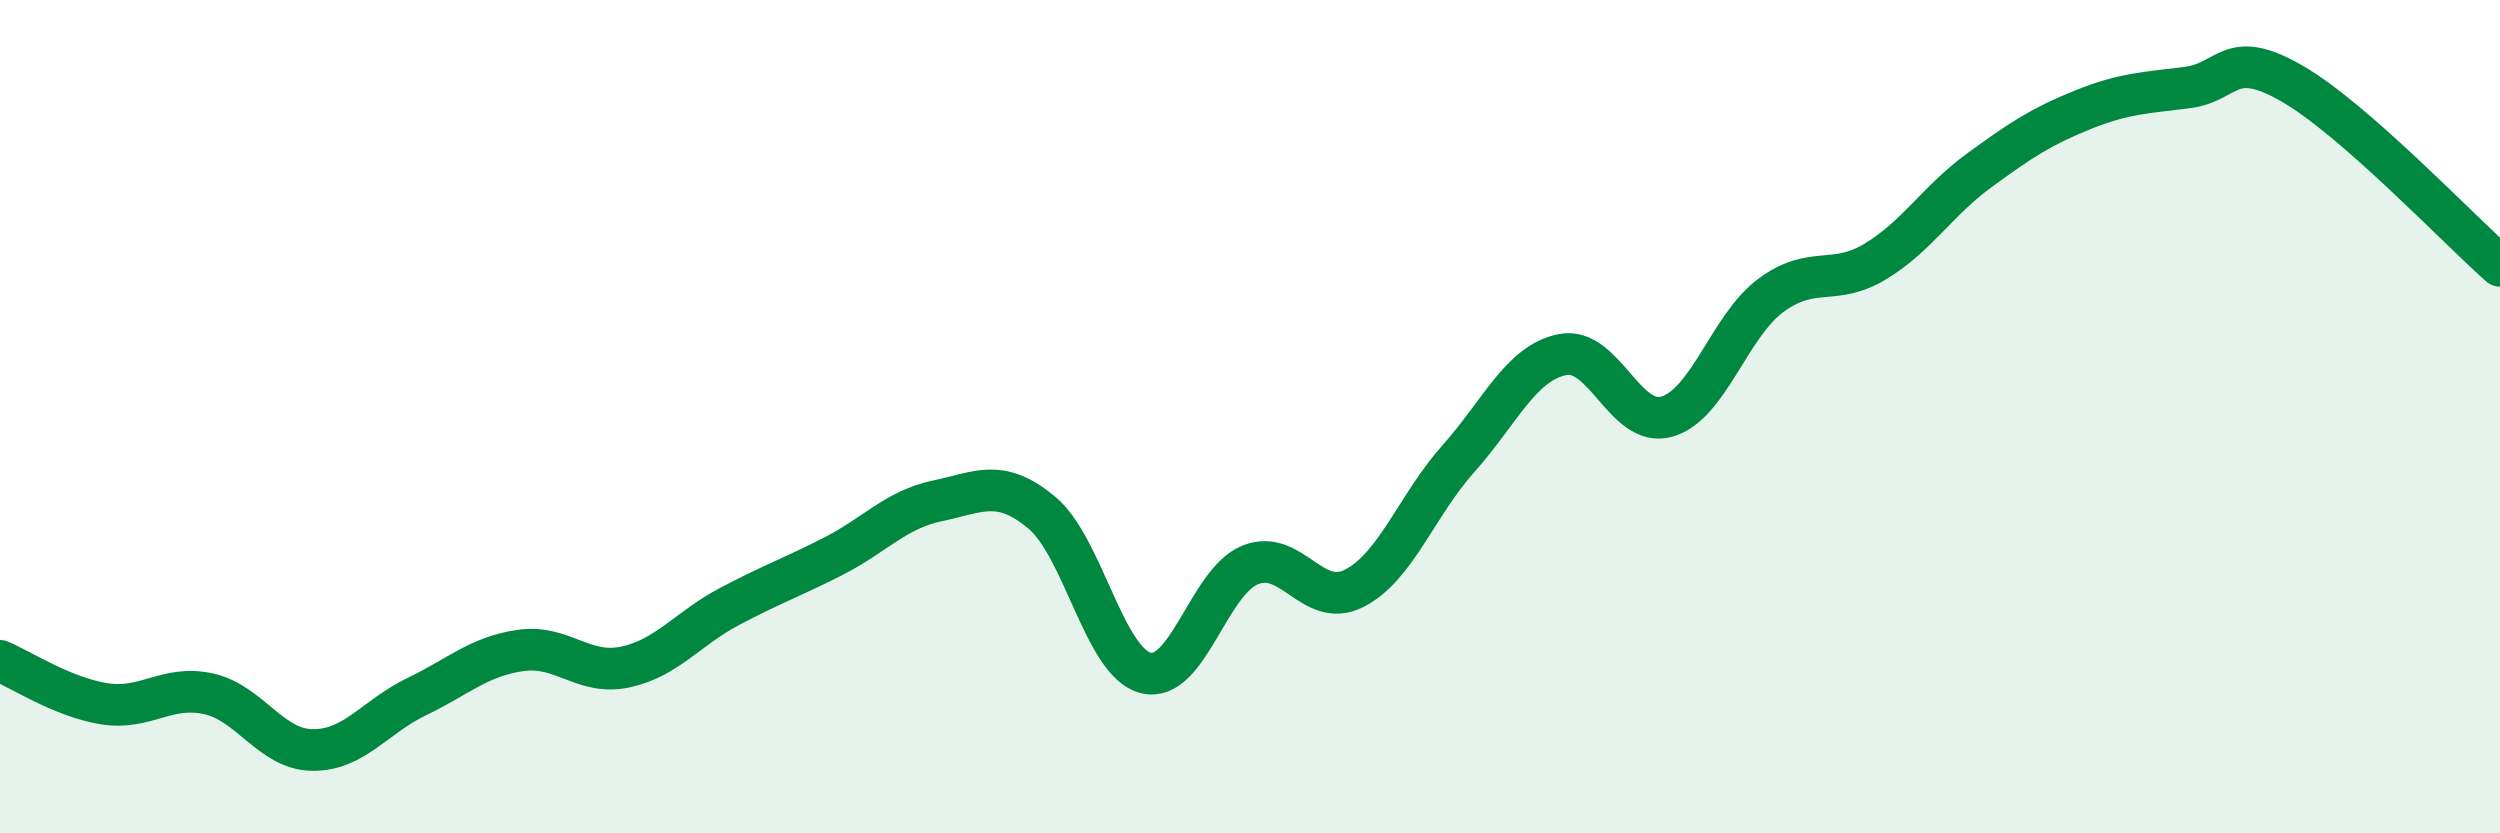
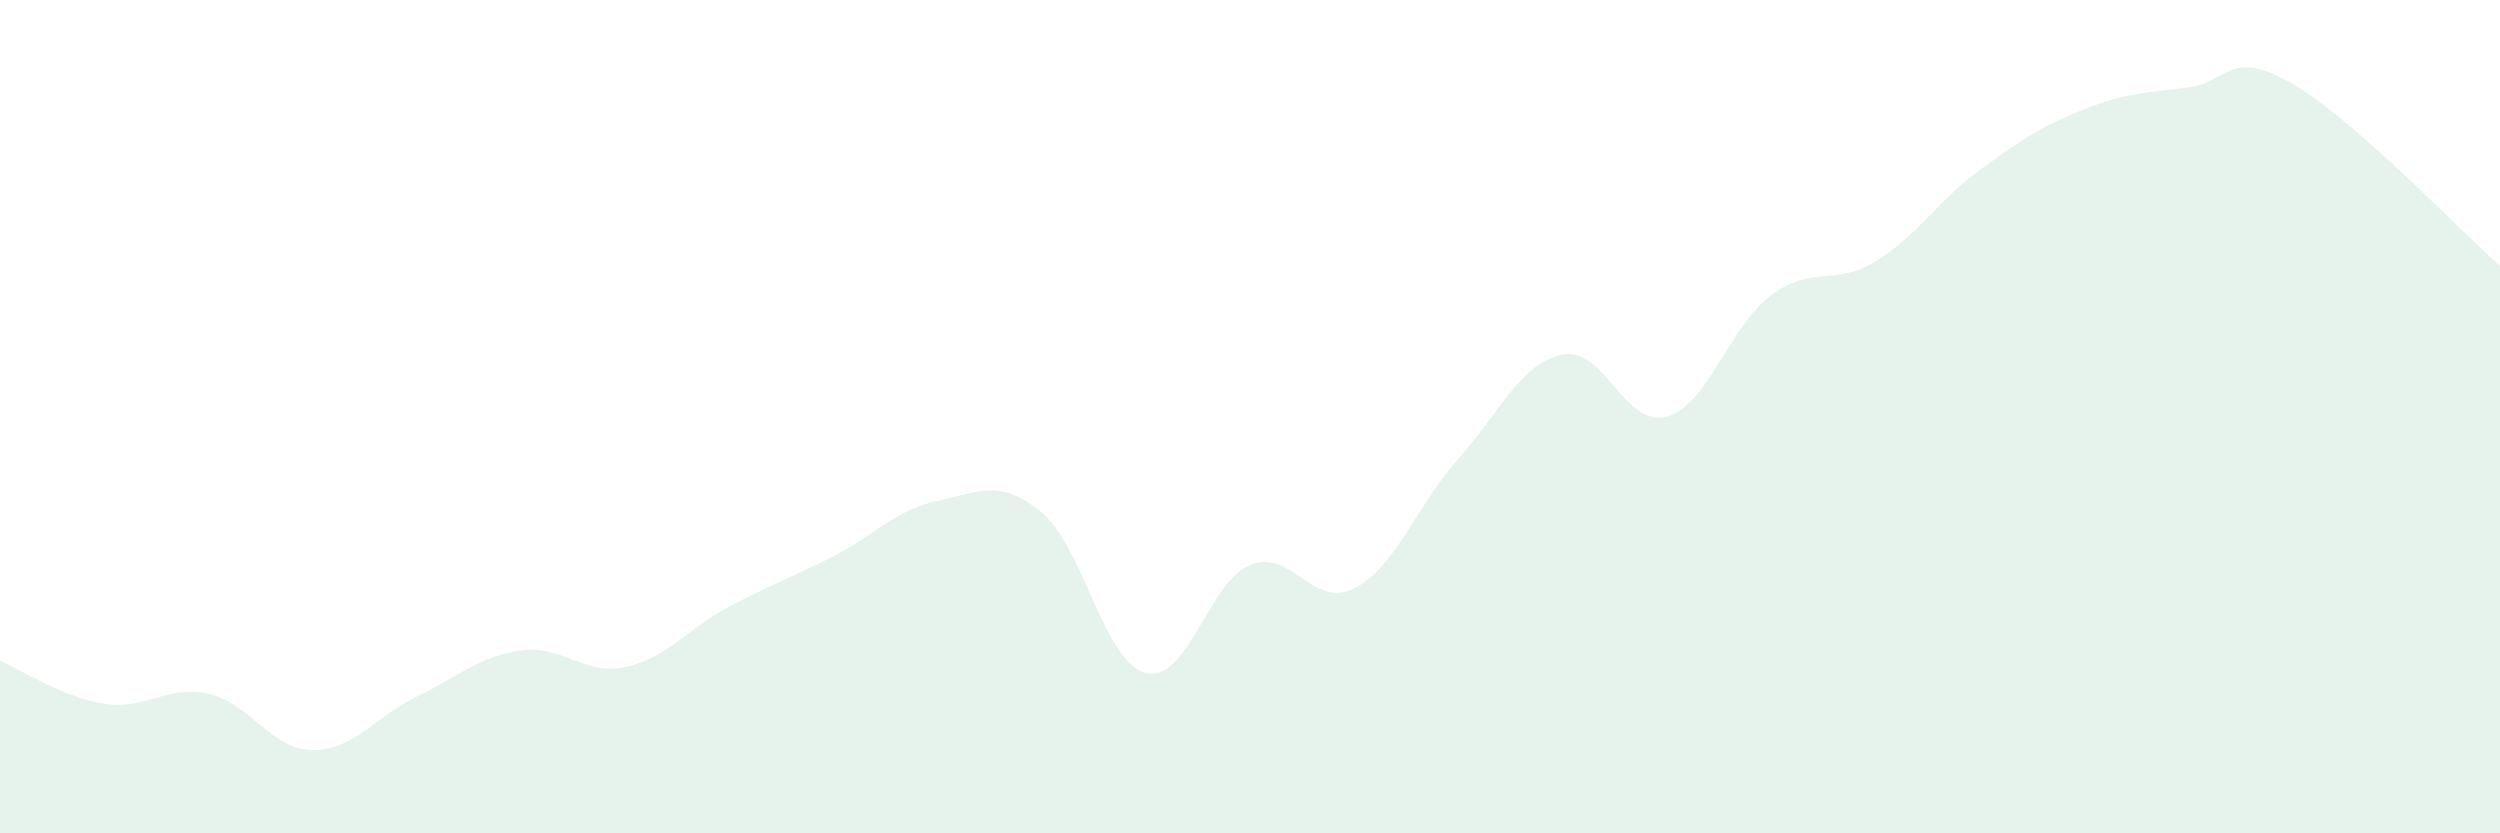
<svg xmlns="http://www.w3.org/2000/svg" width="60" height="20" viewBox="0 0 60 20">
  <path d="M 0,15.86 C 0.5,16.07 1.5,16.73 2.5,16.89 C 3.5,17.05 4,16.43 5,16.65 C 6,16.87 6.5,17.99 7.5,18 C 8.5,18.01 9,17.2 10,16.72 C 11,16.24 11.5,15.75 12.5,15.61 C 13.5,15.47 14,16.22 15,16.01 C 16,15.8 16.5,15.09 17.5,14.56 C 18.5,14.03 19,13.86 20,13.35 C 21,12.84 21.5,12.23 22.5,12.02 C 23.5,11.81 24,11.47 25,12.3 C 26,13.13 26.5,15.9 27.5,16.15 C 28.5,16.4 29,13.97 30,13.56 C 31,13.15 31.5,14.63 32.5,14.12 C 33.5,13.61 34,12.13 35,11.01 C 36,9.89 36.5,8.71 37.5,8.51 C 38.5,8.31 39,10.28 40,10 C 41,9.72 41.5,7.83 42.5,7.09 C 43.5,6.35 44,6.88 45,6.28 C 46,5.68 46.5,4.82 47.5,4.09 C 48.5,3.36 49,3.03 50,2.63 C 51,2.23 51.5,2.23 52.5,2.1 C 53.5,1.97 53.5,1.14 55,2 C 56.5,2.86 59,5.5 60,6.38L60 20L0 20Z" fill="#008740" opacity="0.1" stroke-linecap="round" stroke-linejoin="round" />
-   <path d="M 0,15.86 C 0.5,16.07 1.5,16.73 2.5,16.89 C 3.5,17.05 4,16.43 5,16.65 C 6,16.87 6.5,17.99 7.5,18 C 8.5,18.01 9,17.2 10,16.72 C 11,16.24 11.5,15.75 12.5,15.61 C 13.5,15.47 14,16.22 15,16.01 C 16,15.8 16.5,15.09 17.5,14.56 C 18.5,14.03 19,13.86 20,13.35 C 21,12.84 21.5,12.23 22.5,12.02 C 23.5,11.81 24,11.47 25,12.3 C 26,13.13 26.5,15.9 27.5,16.15 C 28.5,16.4 29,13.97 30,13.56 C 31,13.15 31.5,14.63 32.5,14.12 C 33.5,13.61 34,12.13 35,11.01 C 36,9.89 36.5,8.71 37.5,8.51 C 38.5,8.31 39,10.28 40,10 C 41,9.72 41.5,7.83 42.5,7.09 C 43.5,6.35 44,6.88 45,6.28 C 46,5.68 46.5,4.82 47.5,4.09 C 48.5,3.36 49,3.03 50,2.63 C 51,2.23 51.5,2.23 52.5,2.1 C 53.5,1.97 53.5,1.14 55,2 C 56.5,2.86 59,5.5 60,6.38" stroke="#008740" stroke-width="1" fill="none" stroke-linecap="round" stroke-linejoin="round" />
</svg>